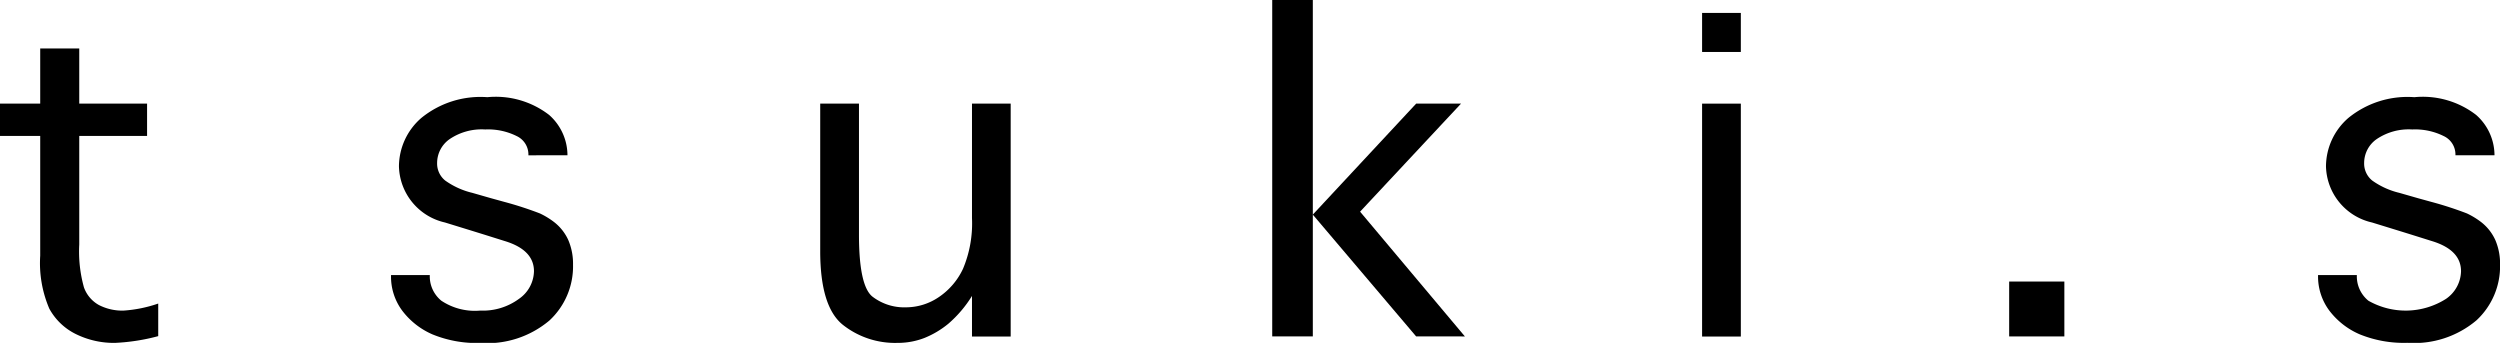
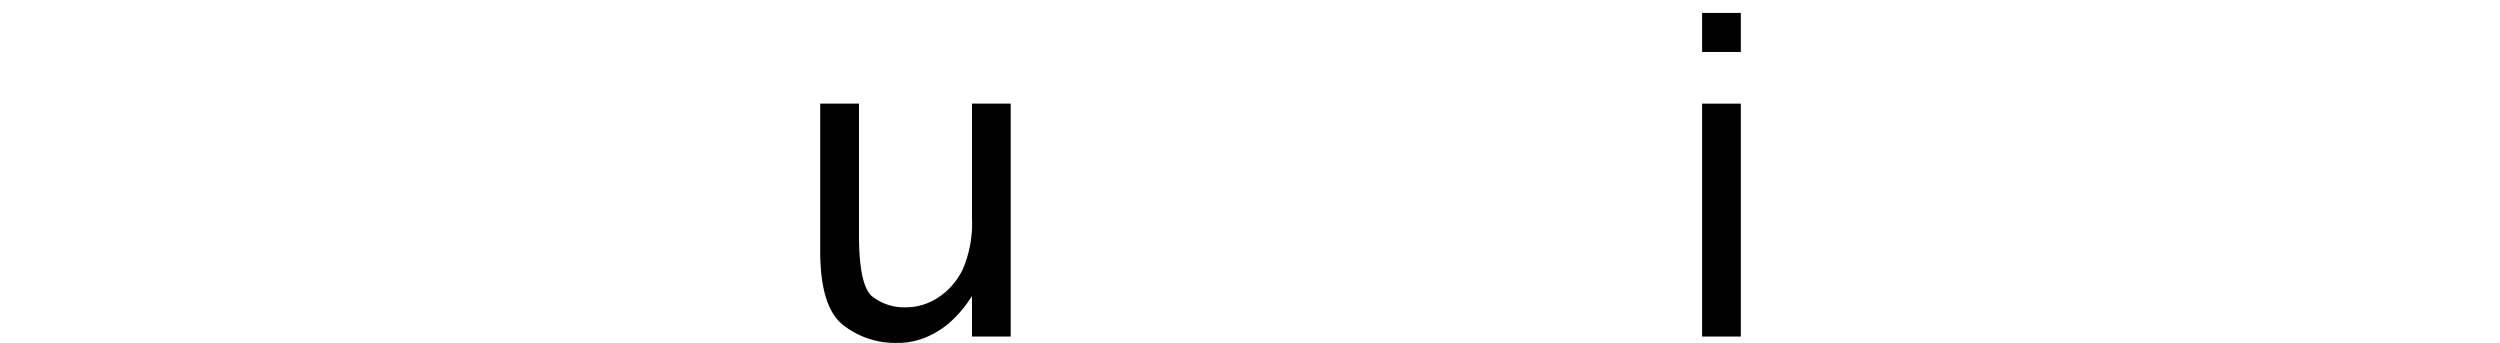
<svg xmlns="http://www.w3.org/2000/svg" width="117" height="16.047" viewBox="0 0 117 16.047">
  <g id="レイヤー_2" data-name="レイヤー 2">
    <g id="text">
-       <path d="M7.405,14.206v1.525a9.4,9.4,0,0,1-2.019.316,4.016,4.016,0,0,1-1.835-.412,2.842,2.842,0,0,1-1.243-1.189,5.407,5.407,0,0,1-.426-2.479V6.361H0V4.85H1.882V2.267H3.709V4.85H6.883V6.361H3.709v5.083a6.245,6.245,0,0,0,.22,2.006,1.531,1.531,0,0,0,.7.825,2.387,2.387,0,0,0,1.154.261A6.214,6.214,0,0,0,7.405,14.206Z" />
-       <path d="M18.3,12.873h1.814V12.9a1.469,1.469,0,0,0,.542,1.174,2.825,2.825,0,0,0,1.821.461,2.847,2.847,0,0,0,1.813-.55,1.61,1.61,0,0,0,.7-1.291q0-1-1.374-1.415l-.92-.289-.619-.192-1.25-.385A2.762,2.762,0,0,1,18.671,7.79a3.015,3.015,0,0,1,1.044-2.267,4.378,4.378,0,0,1,3.091-.975,4.09,4.09,0,0,1,2.893.831,2.525,2.525,0,0,1,.858,1.848v.041H24.73V7.227a.95.95,0,0,0-.55-.859,3,3,0,0,0-1.47-.309,2.674,2.674,0,0,0-1.669.453,1.364,1.364,0,0,0-.584,1.113,1.022,1.022,0,0,0,.378.824,3.632,3.632,0,0,0,1.271.577l.865.248.646.178a16.574,16.574,0,0,1,1.649.536,3.62,3.62,0,0,1,.659.4,2.227,2.227,0,0,1,.673.851,2.815,2.815,0,0,1,.22,1.154A3.45,3.45,0,0,1,25.712,15a4.523,4.523,0,0,1-3.235,1.051,5.469,5.469,0,0,1-2.233-.4,3.538,3.538,0,0,1-1.415-1.106A2.666,2.666,0,0,1,18.3,12.9Z" />
      <path d="M45.489,4.85H47.3v10.9H45.489v-1.9a5.594,5.594,0,0,1-1.106,1.3,4.262,4.262,0,0,1-1.119.666A3.431,3.431,0,0,1,42,16.047a3.94,3.94,0,0,1-2.563-.852q-1.05-.852-1.051-3.435V4.85H40.2v6.141q0,2.391.632,2.892a2.441,2.441,0,0,0,1.566.5,2.744,2.744,0,0,0,1.532-.474,3.263,3.263,0,0,0,1.14-1.333,5.488,5.488,0,0,0,.419-2.37Z" />
-       <path d="M61.44,15.745h-1.9V0h1.9V10.043L66.276,4.85h2.1L63.652,9.906l4.905,5.839H66.276l-4.836-5.7Z" />
      <path d="M79.658,2.432V.605h1.813V2.432Zm0,2.418h1.813v10.9H79.658Z" />
-       <path d="M96.612,15.745H94.029V13.176h2.583Z" />
-       <path d="M108.482,12.873H110.3V12.9a1.469,1.469,0,0,0,.542,1.174,3.521,3.521,0,0,0,3.634-.089,1.61,1.61,0,0,0,.7-1.291q0-1-1.374-1.415l-.921-.289-.618-.192-1.25-.385a2.762,2.762,0,0,1-2.157-2.624A3.015,3.015,0,0,1,109.9,5.523a4.377,4.377,0,0,1,3.091-.975,4.086,4.086,0,0,1,2.892.831,2.523,2.523,0,0,1,.859,1.848v.041h-1.827V7.227a.949.949,0,0,0-.55-.859,3,3,0,0,0-1.47-.309,2.674,2.674,0,0,0-1.669.453,1.361,1.361,0,0,0-.584,1.113,1.022,1.022,0,0,0,.378.824,3.632,3.632,0,0,0,1.271.577l.865.248.646.178a16.574,16.574,0,0,1,1.649.536,3.654,3.654,0,0,1,.659.4,2.227,2.227,0,0,1,.673.851,2.815,2.815,0,0,1,.22,1.154,3.45,3.45,0,0,1-1.106,2.6,4.523,4.523,0,0,1-3.235,1.051,5.469,5.469,0,0,1-2.233-.4,3.538,3.538,0,0,1-1.415-1.106,2.666,2.666,0,0,1-.529-1.642Z" />
    </g>
  </g>
</svg>